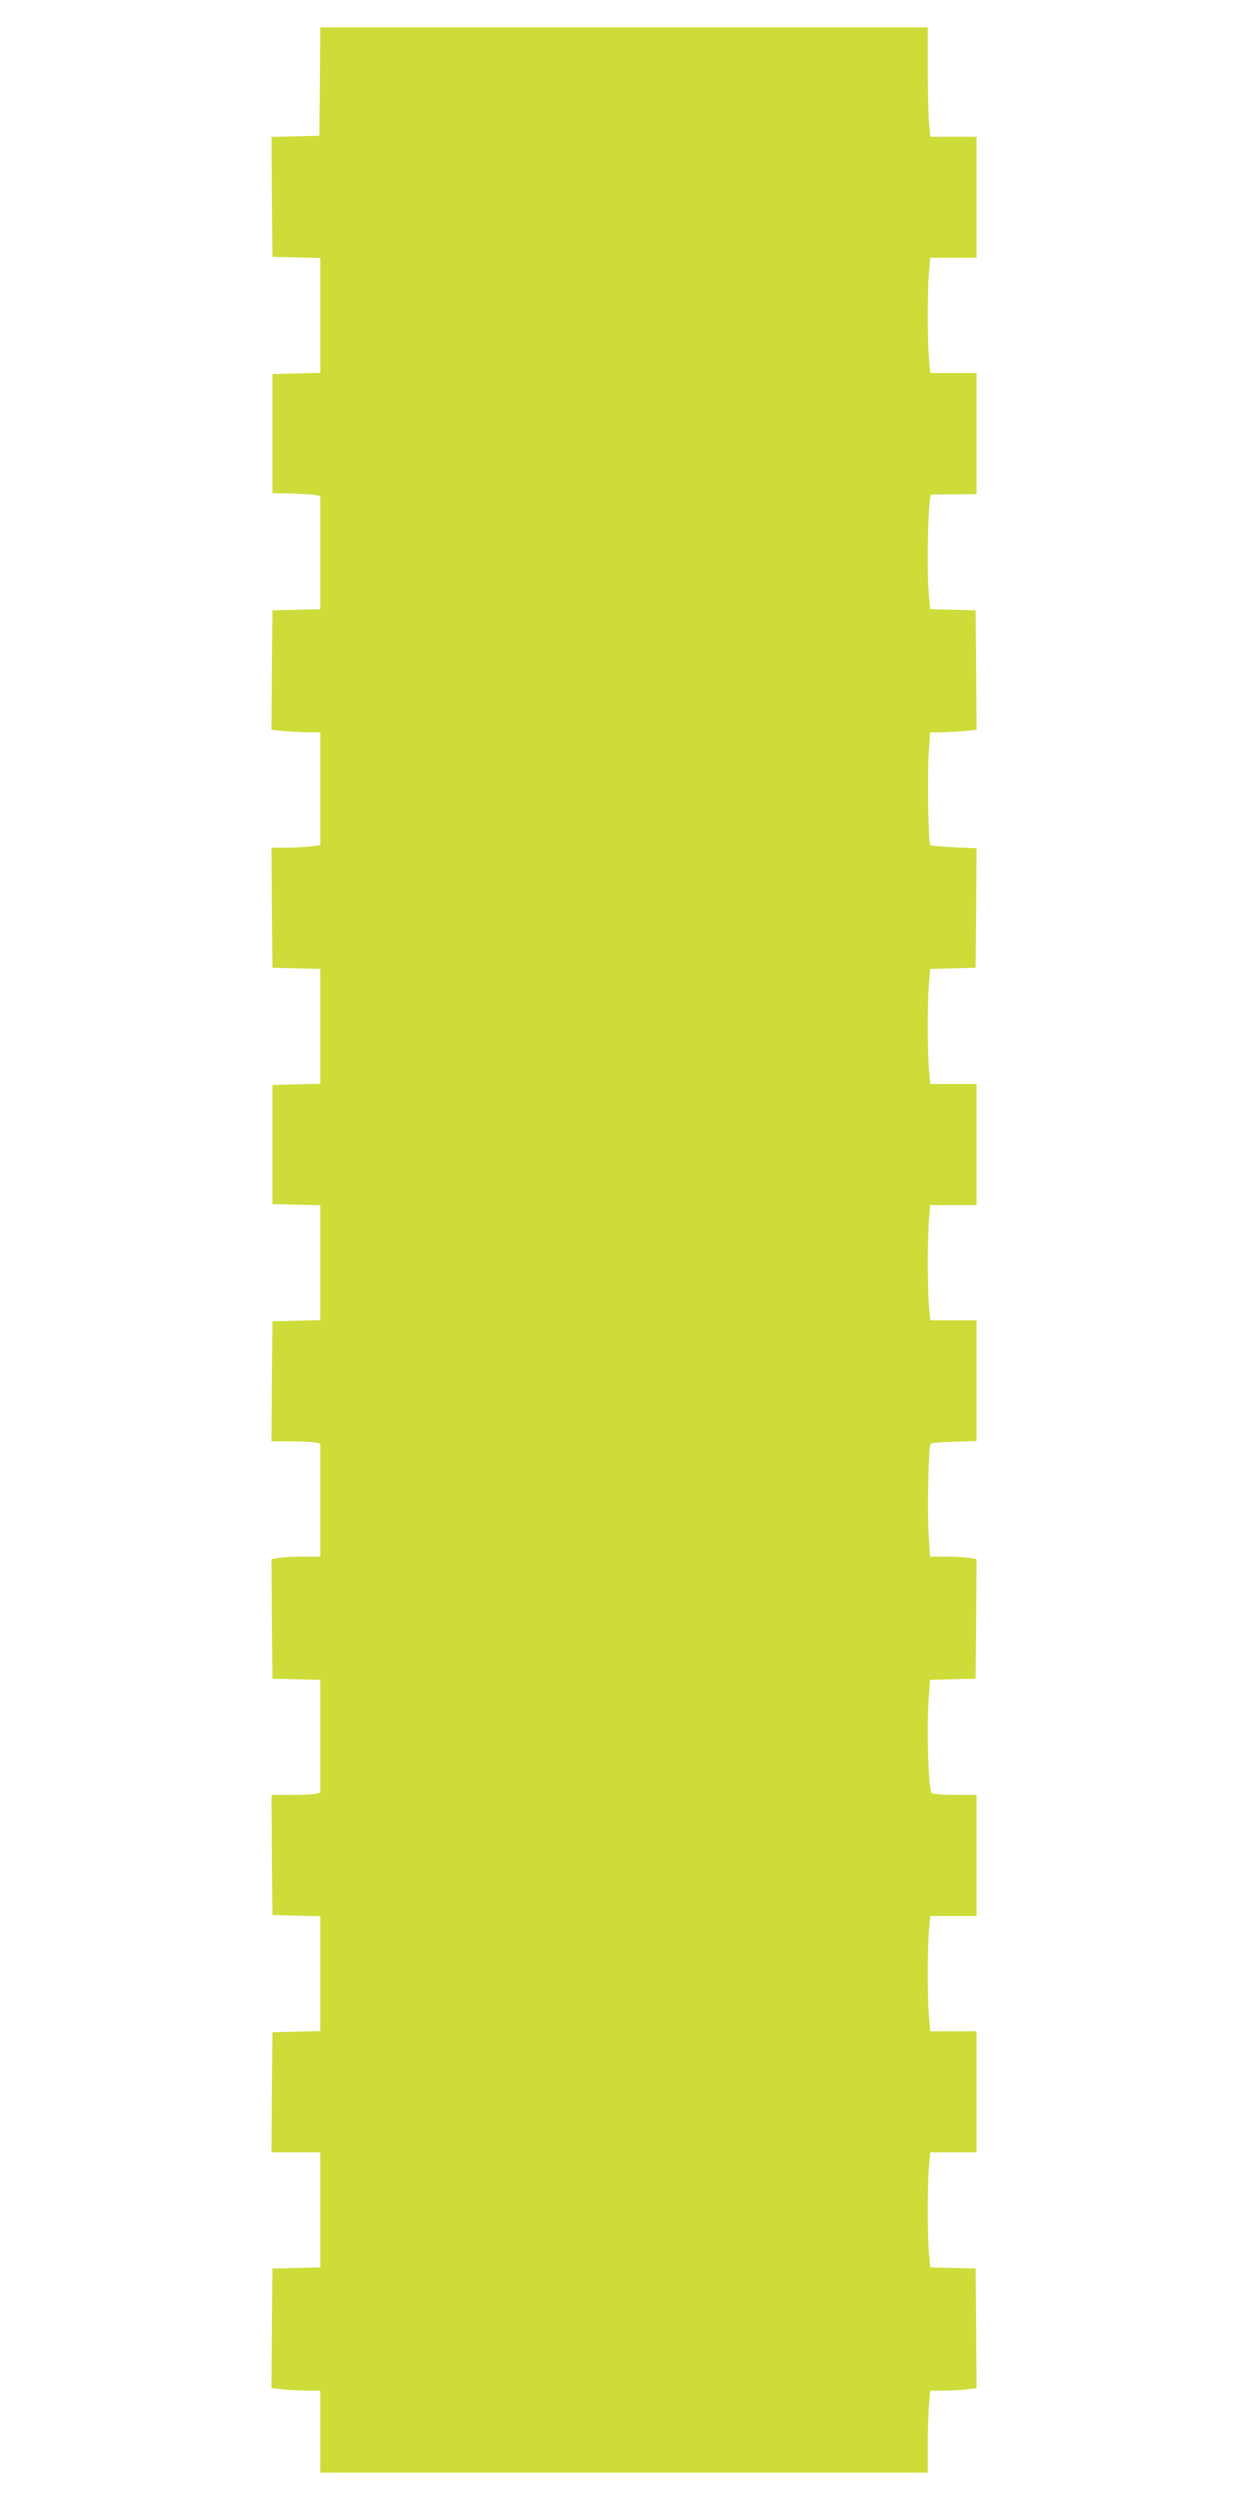
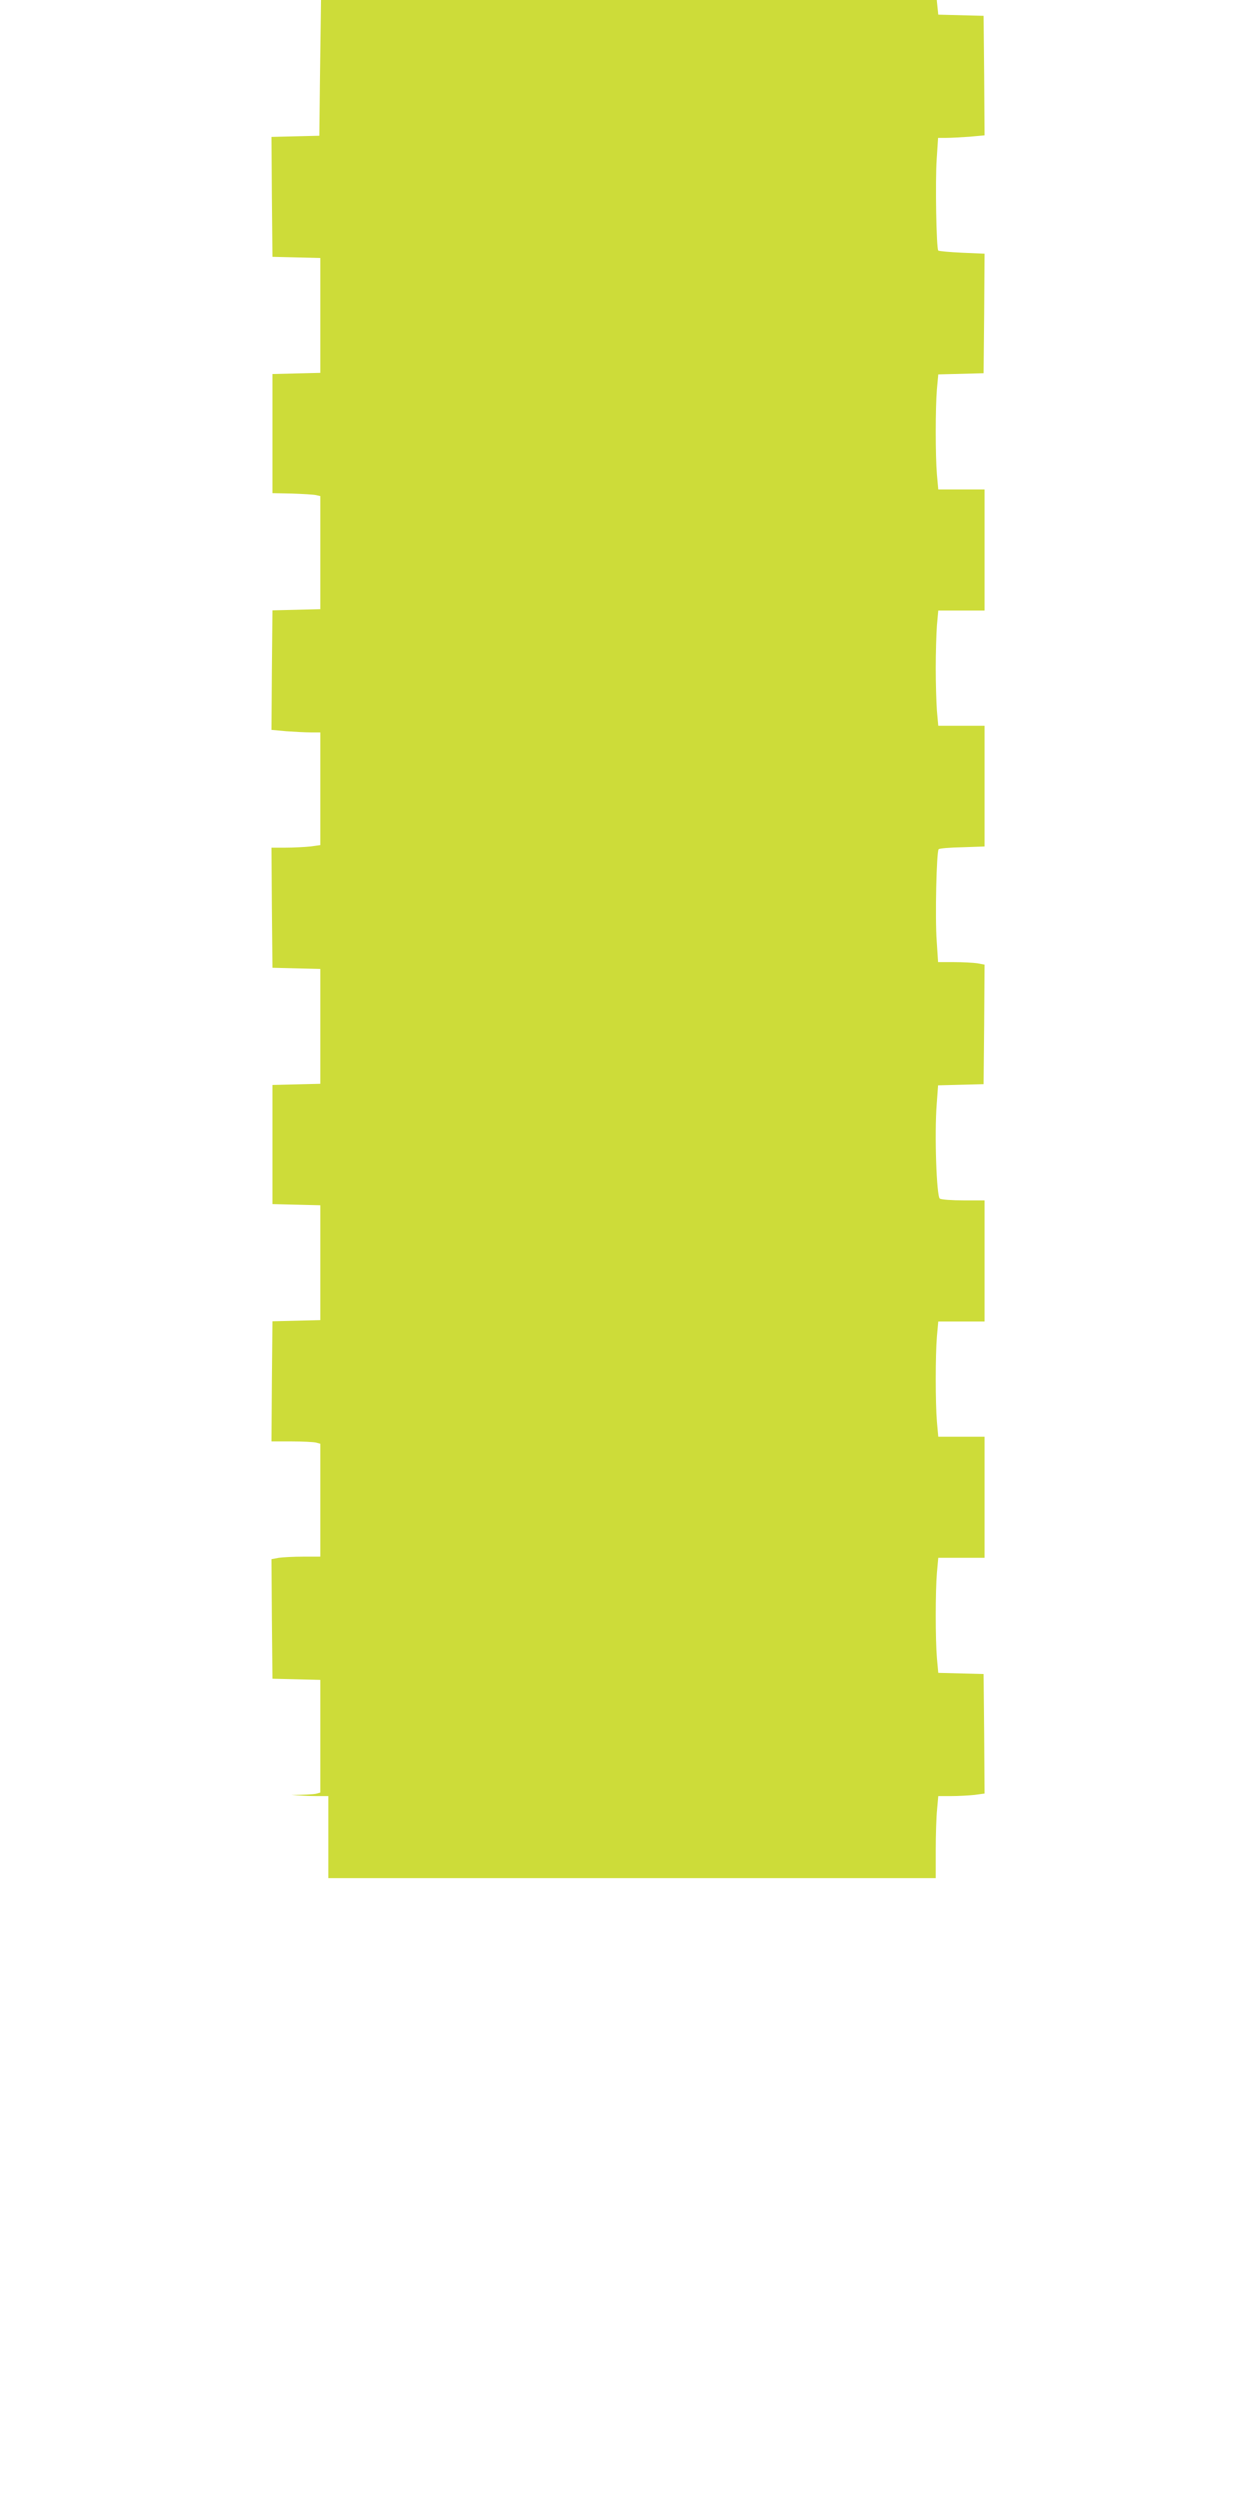
<svg xmlns="http://www.w3.org/2000/svg" version="1.0" width="640pt" height="1280pt" viewBox="0 0 640 1280" preserveAspectRatio="xMidYMid meet">
  <g transform="translate(0,1280) scale(0.1,-0.1)" fill="#cddc39" stroke="none">
-     <path d="M1638 12383 l-3 -278 -123 -3 -122 -3 2 -307 3 -307 123 -3 122 -3 0 -294 0 -294 -122 -3 -123 -3 0 -305 0 -305 100 -2 c55 -2 110 -5 123 -8 l22 -5 0 -290 0 -289 -122 -3 -123 -3 -3 -306 -2 -306 76 -7 c43 -3 99 -6 126 -6 l48 0 0 -289 0 -288 -52 -7 c-29 -3 -86 -6 -126 -6 l-72 0 2 -307 3 -308 123 -3 122 -3 0 -294 0 -294 -122 -3 -123 -3 0 -305 0 -305 123 -3 122 -3 0 -294 0 -294 -122 -3 -123 -3 -3 -307 -2 -308 102 0 c57 0 113 -3 126 -6 l22 -6 0 -289 0 -289 -87 0 c-49 0 -105 -3 -126 -6 l-37 -7 2 -306 3 -306 123 -3 122 -3 0 -288 0 -289 -22 -6 c-13 -3 -69 -6 -126 -6 l-102 0 2 -308 3 -307 123 -3 122 -3 0 -294 0 -294 -122 -3 -123 -3 -3 -307 -2 -308 125 0 125 0 0 -295 0 -294 -122 -3 -123 -3 -3 -306 -2 -306 61 -7 c34 -3 91 -6 125 -6 l64 0 0 -210 0 -210 1555 0 1555 0 0 143 c0 78 3 172 7 210 l6 67 66 0 c36 0 90 3 119 6 l52 7 -2 306 -3 306 -116 3 -116 3 -7 76 c-8 98 -8 338 0 436 l7 77 118 0 119 0 0 310 0 310 -119 0 -118 0 -7 77 c-8 98 -8 338 0 436 l7 77 118 0 119 0 0 310 0 310 -107 0 c-60 0 -114 4 -122 9 -17 11 -28 331 -16 484 l7 96 116 3 117 3 3 306 2 306 -37 7 c-21 3 -75 6 -120 6 l-81 0 -7 107 c-9 121 -1 460 10 471 3 4 58 9 121 10 l114 4 0 309 0 309 -119 0 -118 0 -7 77 c-3 42 -6 140 -6 218 0 78 3 176 6 218 l7 77 118 0 119 0 0 310 0 310 -119 0 -118 0 -7 77 c-8 98 -8 338 0 436 l7 76 116 3 116 3 3 306 2 306 -115 5 c-64 3 -118 8 -122 11 -10 10 -16 356 -8 470 l7 107 42 0 c24 0 77 3 120 6 l76 7 -2 306 -3 306 -116 3 -116 3 -7 67 c-13 142 -4 522 13 520 3 0 57 0 119 1 l112 1 0 310 0 310 -119 0 -118 0 -7 77 c-8 98 -8 338 0 436 l7 77 118 0 119 0 0 310 0 310 -119 0 -118 0 -7 77 c-3 42 -6 168 -6 280 l0 203 -1555 0 -1555 0 -2 -277z" />
+     <path d="M1638 12383 l-3 -278 -123 -3 -122 -3 2 -307 3 -307 123 -3 122 -3 0 -294 0 -294 -122 -3 -123 -3 0 -305 0 -305 100 -2 c55 -2 110 -5 123 -8 l22 -5 0 -290 0 -289 -122 -3 -123 -3 -3 -306 -2 -306 76 -7 c43 -3 99 -6 126 -6 l48 0 0 -289 0 -288 -52 -7 c-29 -3 -86 -6 -126 -6 l-72 0 2 -307 3 -308 123 -3 122 -3 0 -294 0 -294 -122 -3 -123 -3 0 -305 0 -305 123 -3 122 -3 0 -294 0 -294 -122 -3 -123 -3 -3 -307 -2 -308 102 0 c57 0 113 -3 126 -6 l22 -6 0 -289 0 -289 -87 0 c-49 0 -105 -3 -126 -6 l-37 -7 2 -306 3 -306 123 -3 122 -3 0 -288 0 -289 -22 -6 c-13 -3 -69 -6 -126 -6 c34 -3 91 -6 125 -6 l64 0 0 -210 0 -210 1555 0 1555 0 0 143 c0 78 3 172 7 210 l6 67 66 0 c36 0 90 3 119 6 l52 7 -2 306 -3 306 -116 3 -116 3 -7 76 c-8 98 -8 338 0 436 l7 77 118 0 119 0 0 310 0 310 -119 0 -118 0 -7 77 c-8 98 -8 338 0 436 l7 77 118 0 119 0 0 310 0 310 -107 0 c-60 0 -114 4 -122 9 -17 11 -28 331 -16 484 l7 96 116 3 117 3 3 306 2 306 -37 7 c-21 3 -75 6 -120 6 l-81 0 -7 107 c-9 121 -1 460 10 471 3 4 58 9 121 10 l114 4 0 309 0 309 -119 0 -118 0 -7 77 c-3 42 -6 140 -6 218 0 78 3 176 6 218 l7 77 118 0 119 0 0 310 0 310 -119 0 -118 0 -7 77 c-8 98 -8 338 0 436 l7 76 116 3 116 3 3 306 2 306 -115 5 c-64 3 -118 8 -122 11 -10 10 -16 356 -8 470 l7 107 42 0 c24 0 77 3 120 6 l76 7 -2 306 -3 306 -116 3 -116 3 -7 67 c-13 142 -4 522 13 520 3 0 57 0 119 1 l112 1 0 310 0 310 -119 0 -118 0 -7 77 c-8 98 -8 338 0 436 l7 77 118 0 119 0 0 310 0 310 -119 0 -118 0 -7 77 c-3 42 -6 168 -6 280 l0 203 -1555 0 -1555 0 -2 -277z" />
  </g>
</svg>